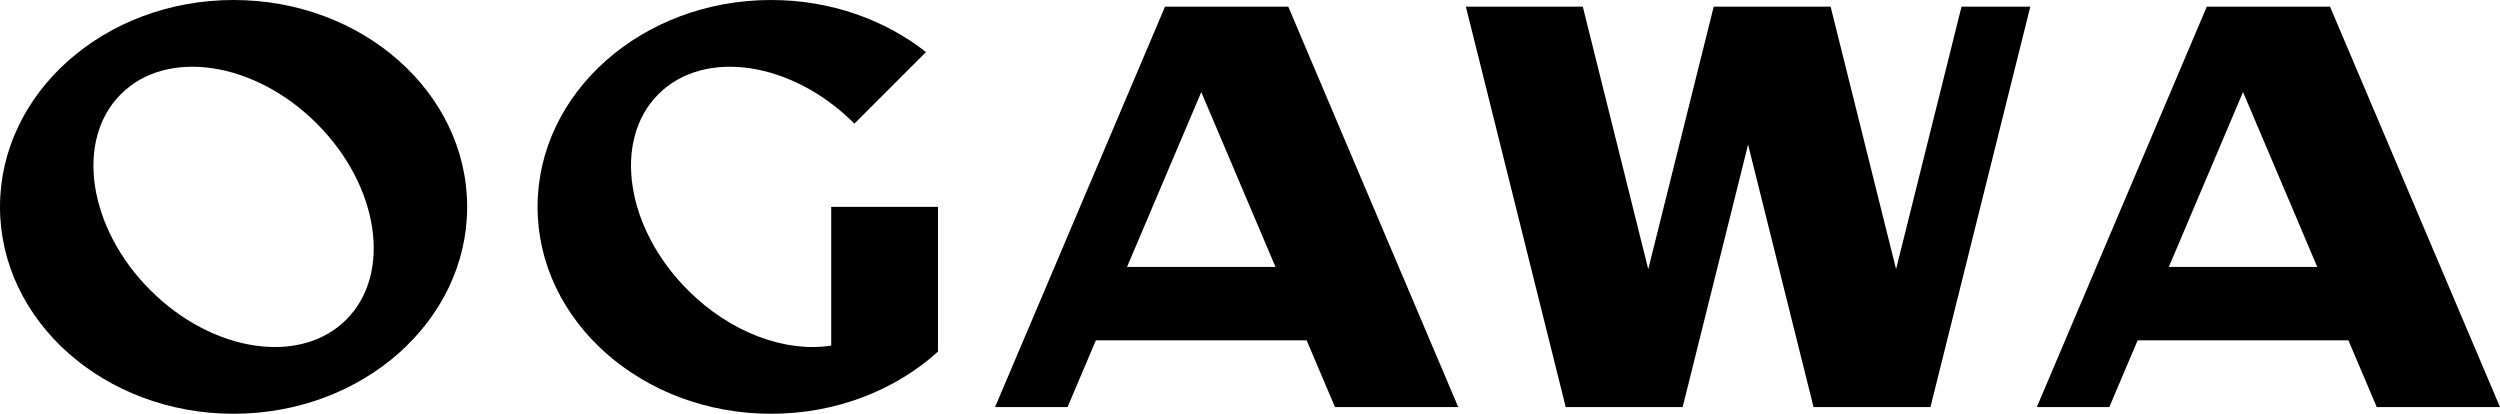
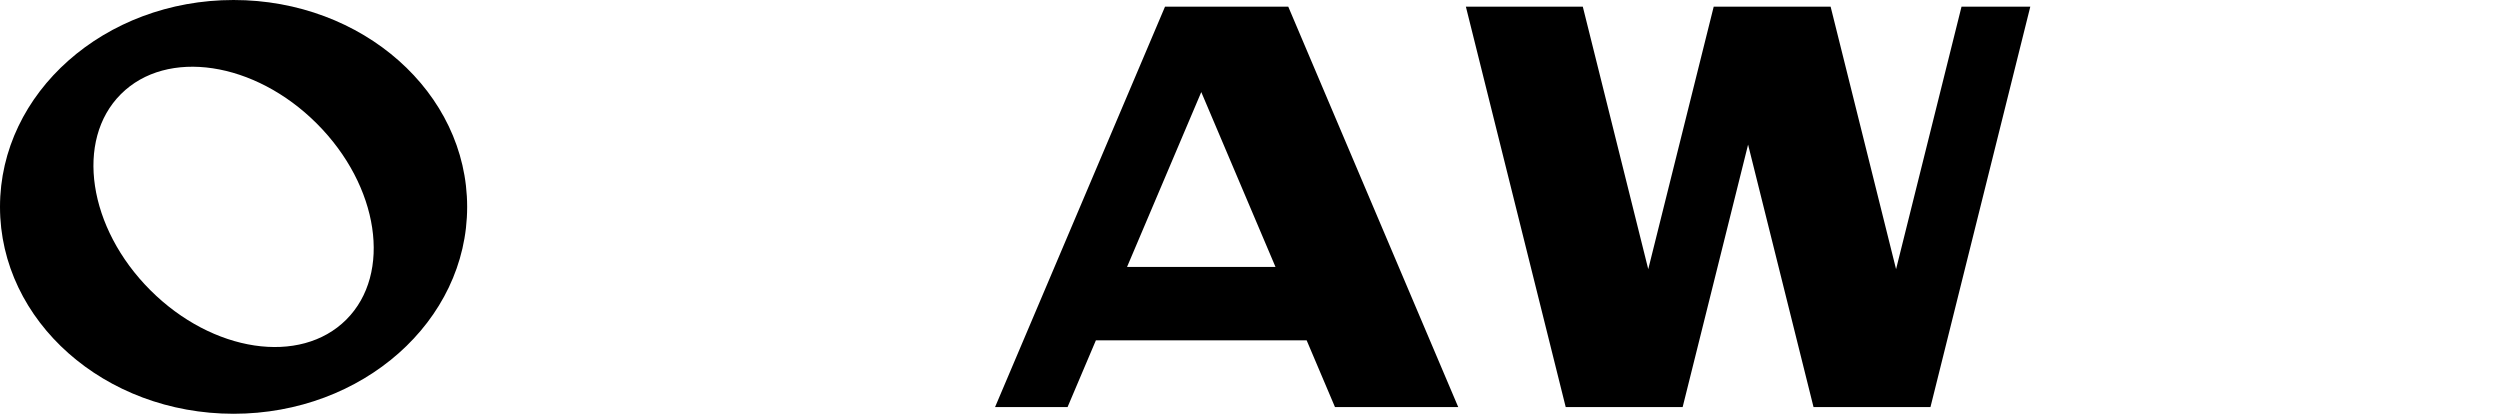
<svg xmlns="http://www.w3.org/2000/svg" version="1.1" id="logotype" x="0px" y="0px" viewBox="0 0 548.066 90.709" style="enable-background:new 0 0 548.066 90.709;" xml:space="preserve">
  <g>
    <g>
      <g>
        <path d="M51.206,0C22.926,0,0,20.306,0,45.354c0,25.049,22.926,45.355,51.206,45.355c28.281,0,51.207-20.306,51.207-45.355     C102.413,20.306,79.487,0,51.206,0z M75.918,70.065C65.837,80.147,46.6,77.256,32.953,63.608     c-13.648-13.647-16.539-32.884-6.457-42.965c10.081-10.082,29.318-7.191,42.965,6.457C83.108,40.748,85.999,59.984,75.918,70.065     z" />
-         <path d="M182.223,45.355v30.404c-9.901,1.569-21.994-2.723-31.422-12.15c-13.647-13.647-16.538-32.884-6.457-42.965     c10.081-10.082,29.318-7.191,42.965,6.457L203,11.41C193.963,4.315,182.081,0,169.055,0c-28.281,0-51.207,20.306-51.207,45.354     c0,25.049,22.926,45.355,51.207,45.355c14.332,0,27.282-5.221,36.576-13.626V45.355H182.223z" />
        <path d="M255.402,1.463l-37.261,87.783h15.894l6.21-14.63h46.209l6.21,14.63h27.02L282.422,1.463H255.402z M247.077,58.522     l16.273-38.336l16.273,38.336H247.077z" />
-         <path d="M483.784,1.463l-37.261,87.783h15.894l6.21-14.63h46.209l6.21,14.63h27.02L510.804,1.463H483.784z M475.459,58.522     l16.273-38.336l16.273,38.336H475.459z" />
        <polygon points="430.016,1.463 415.669,59.008 401.321,1.463 375.688,1.463 361.34,59.008 346.992,1.463 321.359,1.463      343.246,89.246 368.88,89.246 383.227,31.702 397.574,89.246 423.208,89.246 445.095,1.463    " />
      </g>
    </g>
  </g>
</svg>